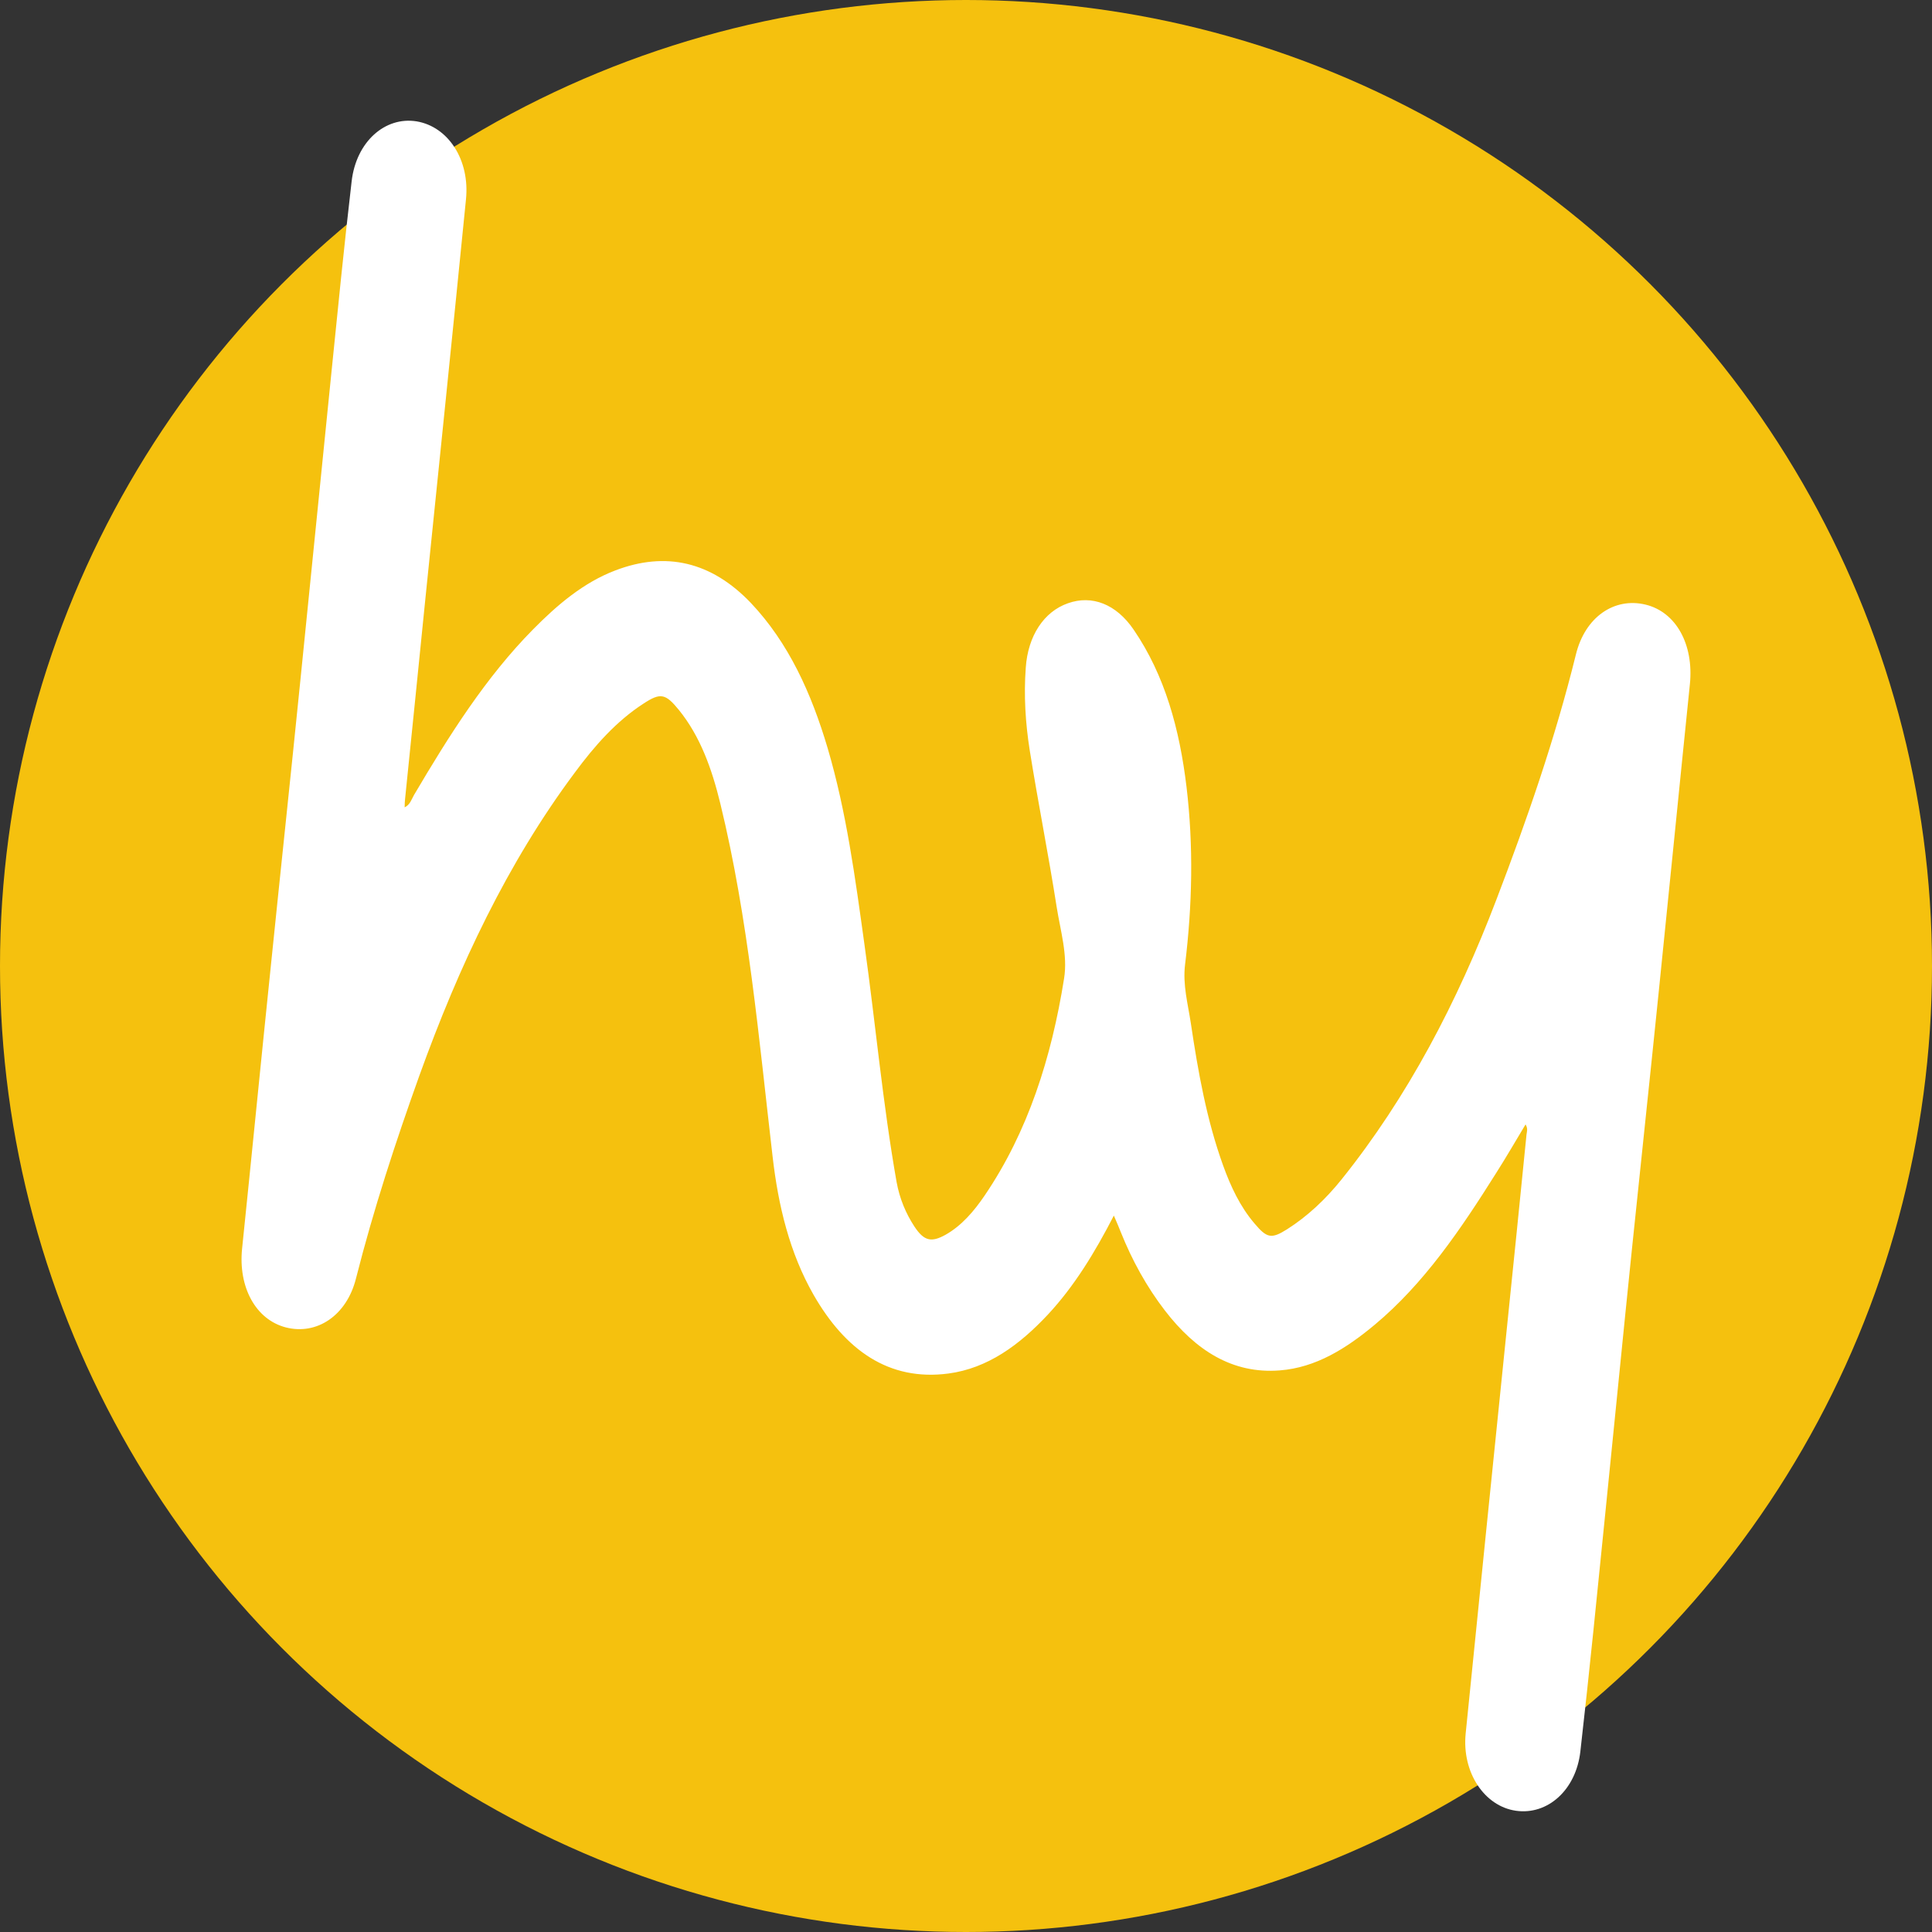
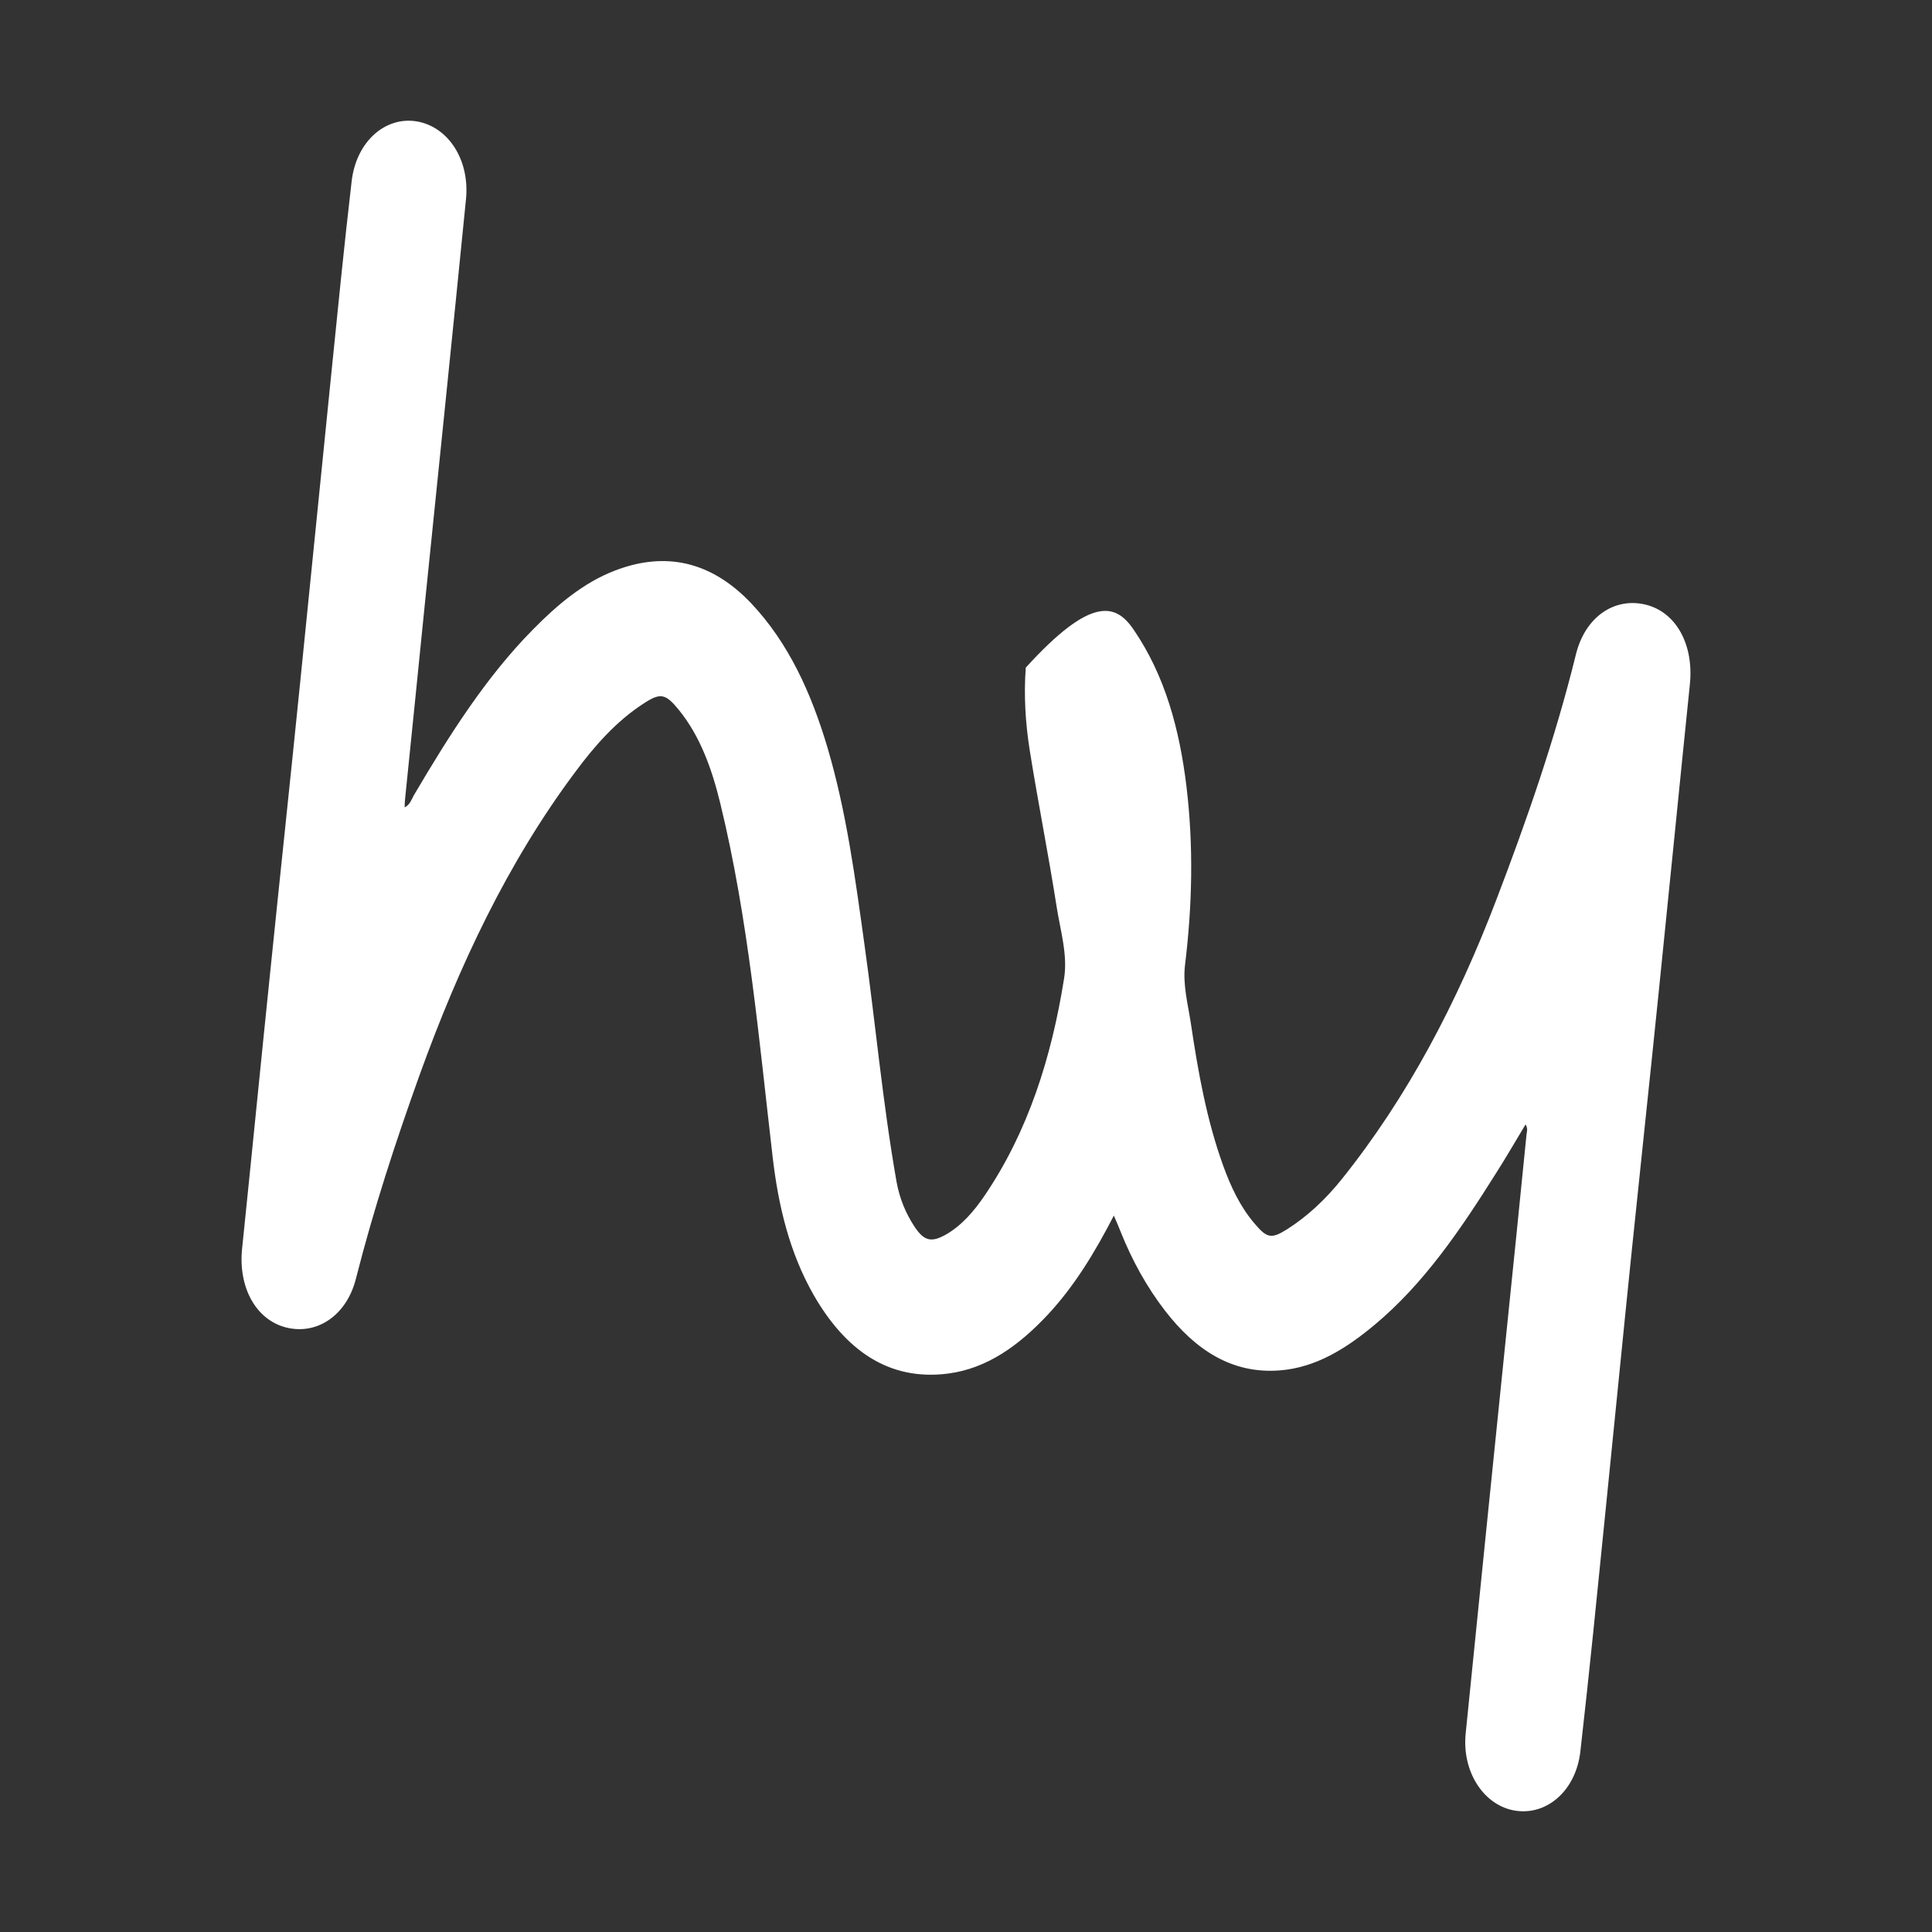
<svg xmlns="http://www.w3.org/2000/svg" width="16" height="16" viewBox="0 0 16 16" fill="none">
  <rect x="0" y="0" width="16" height="16" fill="#333333" stroke="none" />
-   <circle cx="8" cy="8" r="8" fill="#F5C10E" />
-   <path d="M9.227 10.062C9.065 10.377 8.895 10.654 8.677 10.888C8.442 11.139 8.179 11.332 7.854 11.375C7.361 11.44 7 11.181 6.737 10.722C6.54 10.377 6.445 9.987 6.398 9.575C6.284 8.596 6.198 7.609 5.965 6.653C5.896 6.37 5.8 6.098 5.621 5.878C5.511 5.743 5.469 5.735 5.329 5.827C5.105 5.972 4.924 6.176 4.759 6.4C4.202 7.147 3.801 7.999 3.474 8.905C3.276 9.457 3.094 10.013 2.948 10.588C2.871 10.895 2.624 11.059 2.367 10.993C2.117 10.928 1.972 10.659 2.005 10.34C2.086 9.556 2.163 8.772 2.244 7.99C2.324 7.206 2.408 6.424 2.487 5.64C2.573 4.794 2.657 3.949 2.743 3.102C2.797 2.568 2.85 2.035 2.912 1.503C2.949 1.175 3.188 0.963 3.45 1.005C3.713 1.049 3.892 1.325 3.859 1.651C3.749 2.756 3.635 3.861 3.522 4.966C3.467 5.515 3.411 6.064 3.355 6.613C3.352 6.634 3.352 6.656 3.351 6.686C3.396 6.665 3.408 6.62 3.428 6.585C3.719 6.091 4.023 5.609 4.414 5.213C4.617 5.007 4.835 4.823 5.096 4.724C5.512 4.565 5.89 4.649 6.219 4.994C6.531 5.324 6.719 5.74 6.854 6.195C7.01 6.724 7.083 7.274 7.159 7.822C7.251 8.477 7.31 9.137 7.425 9.788C7.45 9.926 7.501 10.048 7.573 10.158C7.653 10.279 7.714 10.291 7.832 10.225C7.964 10.15 8.066 10.031 8.155 9.9C8.514 9.371 8.708 8.758 8.812 8.105C8.844 7.91 8.782 7.709 8.751 7.512C8.683 7.077 8.597 6.648 8.528 6.215C8.492 5.988 8.478 5.759 8.495 5.529C8.513 5.267 8.644 5.066 8.844 4.996C9.044 4.925 9.244 5.003 9.388 5.214C9.649 5.595 9.769 6.042 9.826 6.515C9.885 7.007 9.874 7.498 9.814 7.99C9.794 8.156 9.838 8.315 9.862 8.474C9.922 8.877 9.993 9.275 10.13 9.654C10.193 9.828 10.271 9.994 10.389 10.132C10.491 10.253 10.528 10.263 10.658 10.181C10.828 10.073 10.977 9.933 11.109 9.769C11.658 9.085 12.069 8.299 12.393 7.449C12.646 6.787 12.879 6.117 13.051 5.42C13.127 5.11 13.368 4.945 13.627 5.007C13.881 5.068 14.028 5.338 13.995 5.665C13.908 6.511 13.825 7.356 13.738 8.203C13.665 8.921 13.588 9.636 13.514 10.354C13.44 11.071 13.37 11.789 13.297 12.506C13.23 13.171 13.164 13.838 13.088 14.504C13.052 14.825 12.816 15.033 12.555 14.996C12.293 14.959 12.106 14.678 12.138 14.357C12.249 13.248 12.363 12.14 12.476 11.031C12.532 10.486 12.588 9.94 12.642 9.395C12.645 9.371 12.655 9.347 12.634 9.312C12.551 9.45 12.472 9.587 12.387 9.72C12.096 10.183 11.792 10.631 11.386 10.97C11.15 11.167 10.898 11.326 10.599 11.349C10.207 11.38 9.901 11.183 9.647 10.853C9.497 10.658 9.376 10.439 9.282 10.204C9.266 10.164 9.25 10.125 9.224 10.066L9.227 10.062Z" fill="white" />
+   <path d="M9.227 10.062C9.065 10.377 8.895 10.654 8.677 10.888C8.442 11.139 8.179 11.332 7.854 11.375C7.361 11.44 7 11.181 6.737 10.722C6.54 10.377 6.445 9.987 6.398 9.575C6.284 8.596 6.198 7.609 5.965 6.653C5.896 6.37 5.8 6.098 5.621 5.878C5.511 5.743 5.469 5.735 5.329 5.827C5.105 5.972 4.924 6.176 4.759 6.4C4.202 7.147 3.801 7.999 3.474 8.905C3.276 9.457 3.094 10.013 2.948 10.588C2.871 10.895 2.624 11.059 2.367 10.993C2.117 10.928 1.972 10.659 2.005 10.34C2.086 9.556 2.163 8.772 2.244 7.99C2.324 7.206 2.408 6.424 2.487 5.64C2.573 4.794 2.657 3.949 2.743 3.102C2.797 2.568 2.85 2.035 2.912 1.503C2.949 1.175 3.188 0.963 3.45 1.005C3.713 1.049 3.892 1.325 3.859 1.651C3.749 2.756 3.635 3.861 3.522 4.966C3.467 5.515 3.411 6.064 3.355 6.613C3.352 6.634 3.352 6.656 3.351 6.686C3.396 6.665 3.408 6.62 3.428 6.585C3.719 6.091 4.023 5.609 4.414 5.213C4.617 5.007 4.835 4.823 5.096 4.724C5.512 4.565 5.89 4.649 6.219 4.994C6.531 5.324 6.719 5.74 6.854 6.195C7.01 6.724 7.083 7.274 7.159 7.822C7.251 8.477 7.31 9.137 7.425 9.788C7.45 9.926 7.501 10.048 7.573 10.158C7.653 10.279 7.714 10.291 7.832 10.225C7.964 10.15 8.066 10.031 8.155 9.9C8.514 9.371 8.708 8.758 8.812 8.105C8.844 7.91 8.782 7.709 8.751 7.512C8.683 7.077 8.597 6.648 8.528 6.215C8.492 5.988 8.478 5.759 8.495 5.529C9.044 4.925 9.244 5.003 9.388 5.214C9.649 5.595 9.769 6.042 9.826 6.515C9.885 7.007 9.874 7.498 9.814 7.99C9.794 8.156 9.838 8.315 9.862 8.474C9.922 8.877 9.993 9.275 10.13 9.654C10.193 9.828 10.271 9.994 10.389 10.132C10.491 10.253 10.528 10.263 10.658 10.181C10.828 10.073 10.977 9.933 11.109 9.769C11.658 9.085 12.069 8.299 12.393 7.449C12.646 6.787 12.879 6.117 13.051 5.42C13.127 5.11 13.368 4.945 13.627 5.007C13.881 5.068 14.028 5.338 13.995 5.665C13.908 6.511 13.825 7.356 13.738 8.203C13.665 8.921 13.588 9.636 13.514 10.354C13.44 11.071 13.37 11.789 13.297 12.506C13.23 13.171 13.164 13.838 13.088 14.504C13.052 14.825 12.816 15.033 12.555 14.996C12.293 14.959 12.106 14.678 12.138 14.357C12.249 13.248 12.363 12.14 12.476 11.031C12.532 10.486 12.588 9.94 12.642 9.395C12.645 9.371 12.655 9.347 12.634 9.312C12.551 9.45 12.472 9.587 12.387 9.72C12.096 10.183 11.792 10.631 11.386 10.97C11.15 11.167 10.898 11.326 10.599 11.349C10.207 11.38 9.901 11.183 9.647 10.853C9.497 10.658 9.376 10.439 9.282 10.204C9.266 10.164 9.25 10.125 9.224 10.066L9.227 10.062Z" fill="white" />
</svg>